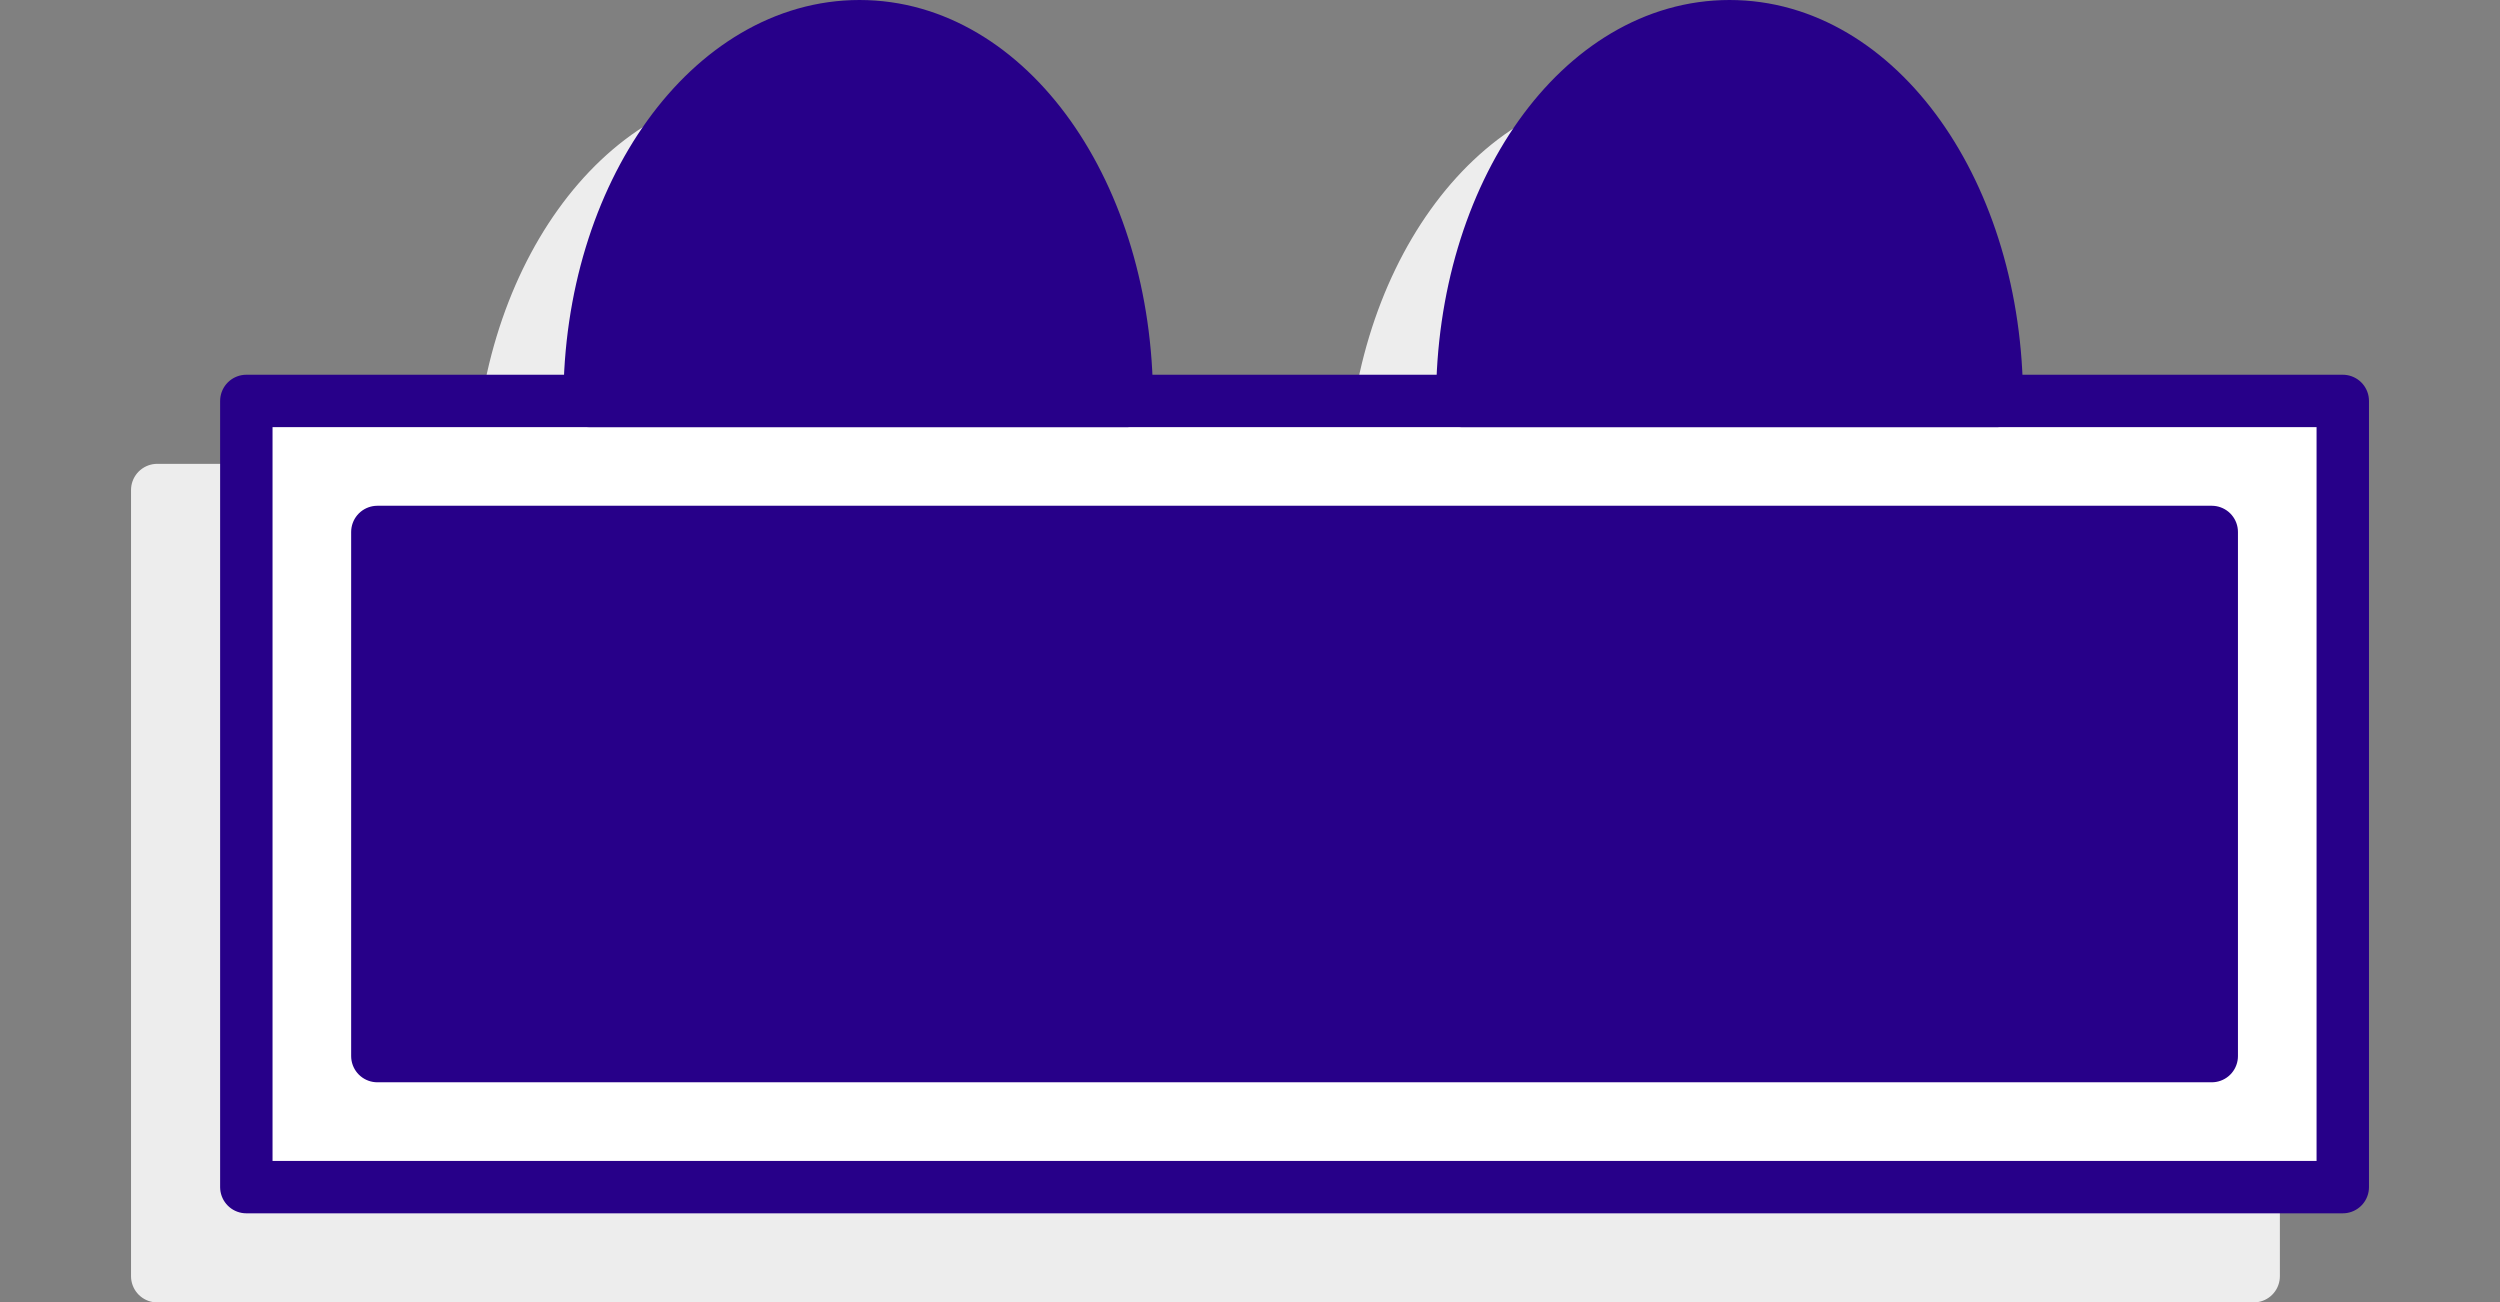
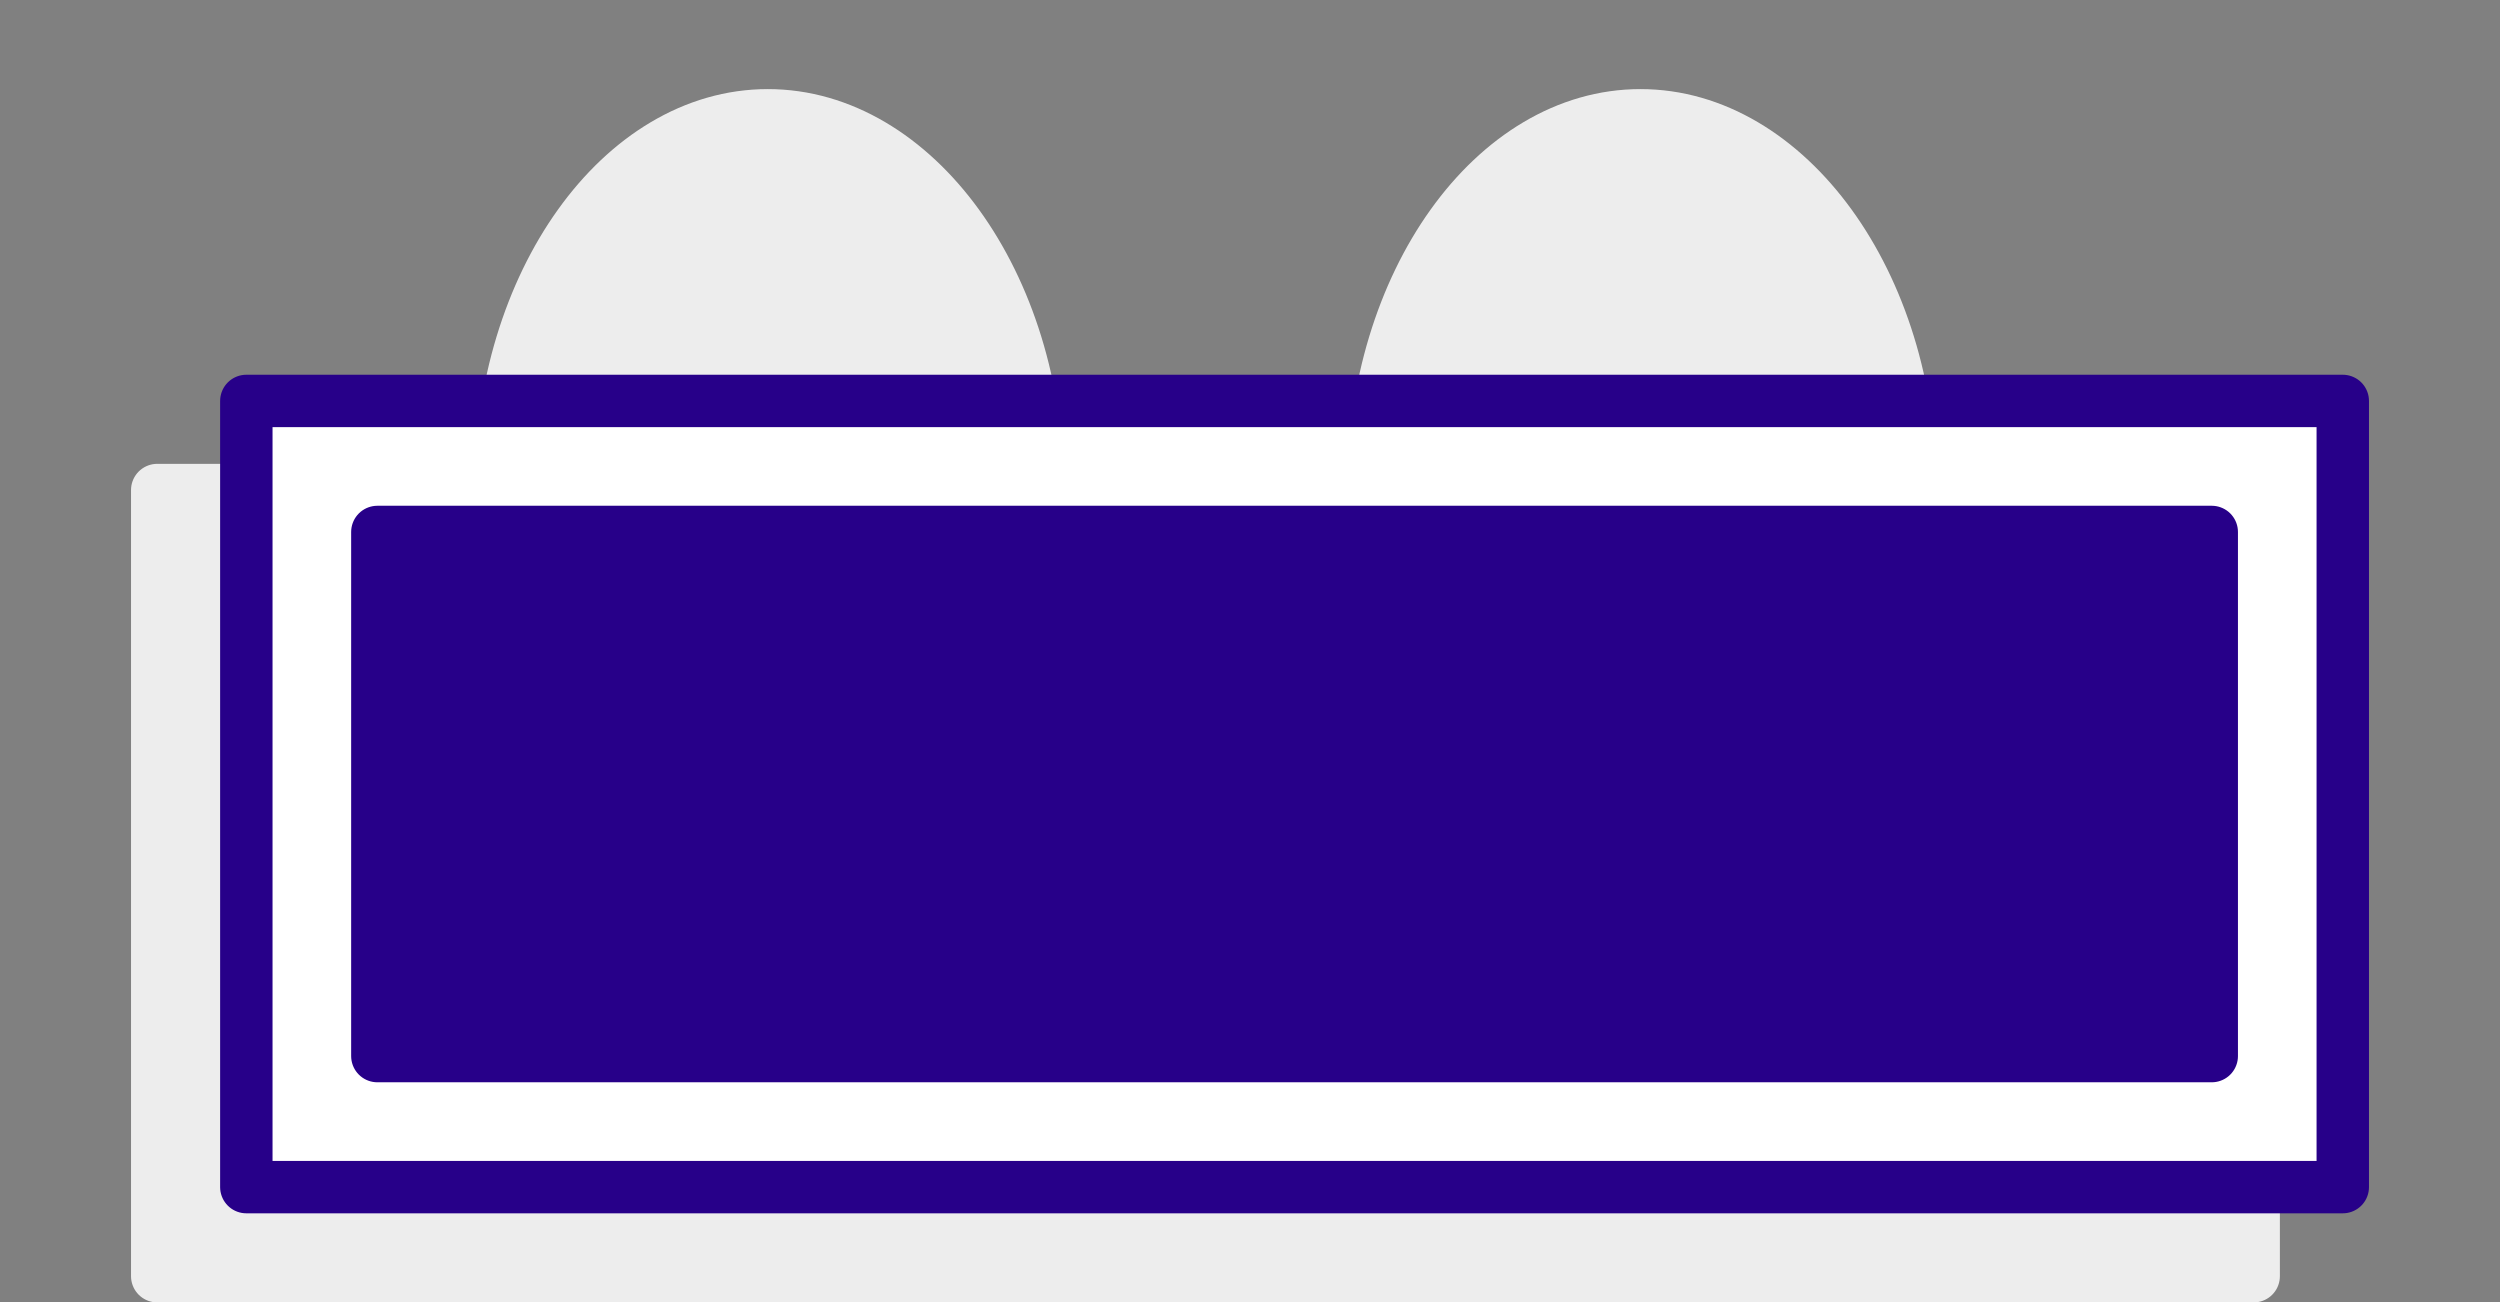
<svg xmlns="http://www.w3.org/2000/svg" version="1.1" id="Layer_1" x="0px" y="0px" viewBox="0 0 95.4 49.7" style="enable-background:new 0 0 95.4 49.7;" xml:space="preserve">
  <rect x="0" y="0" width="95.4" height="49.7" fill="#808080" stroke="none" />
  <style type="text/css">
	.st0{fill:#EDEDED;stroke:#EDEDED;stroke-width:2;stroke-linecap:round;stroke-linejoin:round;}
	.st1{fill:#FFFFFF;stroke:#EDEDED;stroke-width:2;stroke-linecap:round;stroke-linejoin:round;}
	.st2{fill:#FFFFFF;stroke:#270089;stroke-width:2;stroke-linecap:round;stroke-linejoin:round;}
	.st3{fill:#270089;stroke:#270089;stroke-width:2;stroke-linecap:round;stroke-linejoin:round;}
</style>
  <rect x="6" y="18.7" class="st0" width="80" height="30" />
  <rect x="1" y="18.7" class="st1" width="90" height="0" />
  <rect x="11" y="23.7" class="st0" width="70" height="20" />
  <path class="st0" d="M39.6,18.7H19.1c0-7.9,4.6-14.3,10.2-14.3S39.6,10.8,39.6,18.7z" />
  <path class="st0" d="M72.9,18.7H52.4c0-7.9,4.6-14.3,10.2-14.3S72.9,10.8,72.9,18.7z" />
  <rect x="9.4" y="15.3" class="st2" width="80" height="30" />
-   <rect x="4.4" y="15.3" class="st2" width="90" height="0" />
  <rect x="14.4" y="20.3" class="st3" width="70" height="20" />
-   <path class="st3" d="M43,15.3H22.5C22.5,7.4,27.1,1,32.8,1S43,7.4,43,15.3z" />
-   <path class="st3" d="M76.2,15.3H55.8C55.8,7.4,60.3,1,66,1S76.2,7.4,76.2,15.3z" />
</svg>